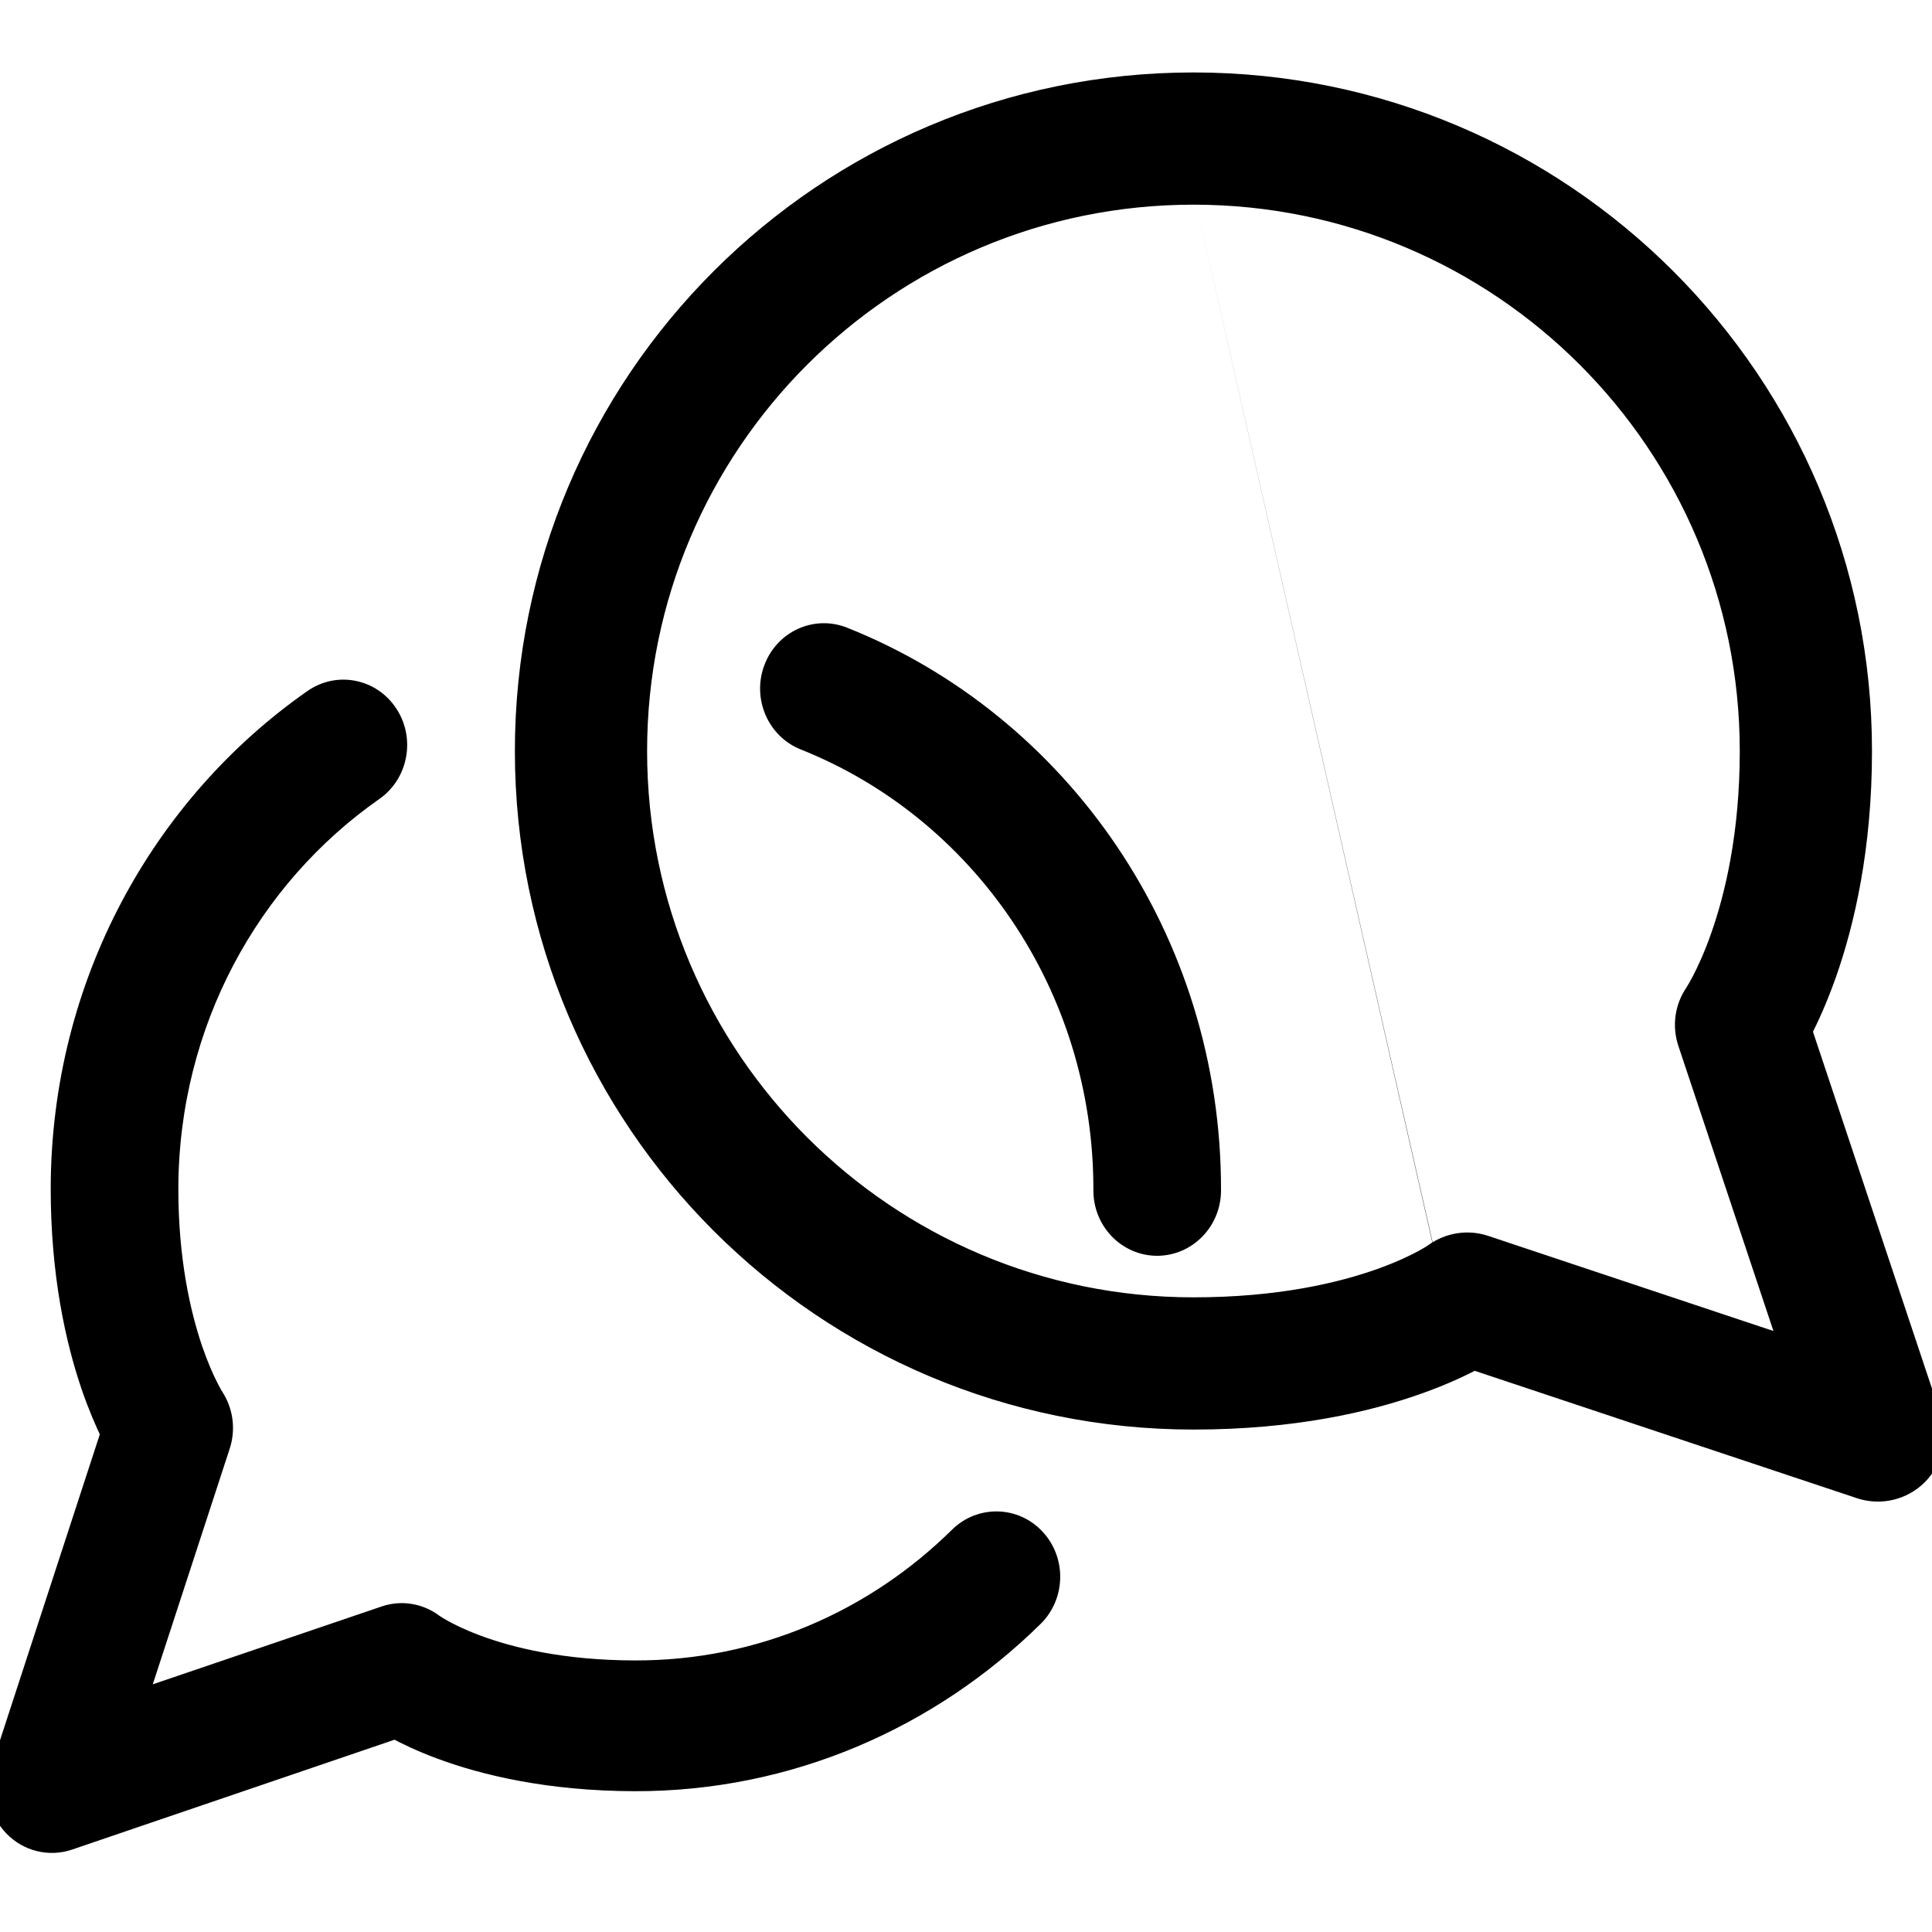
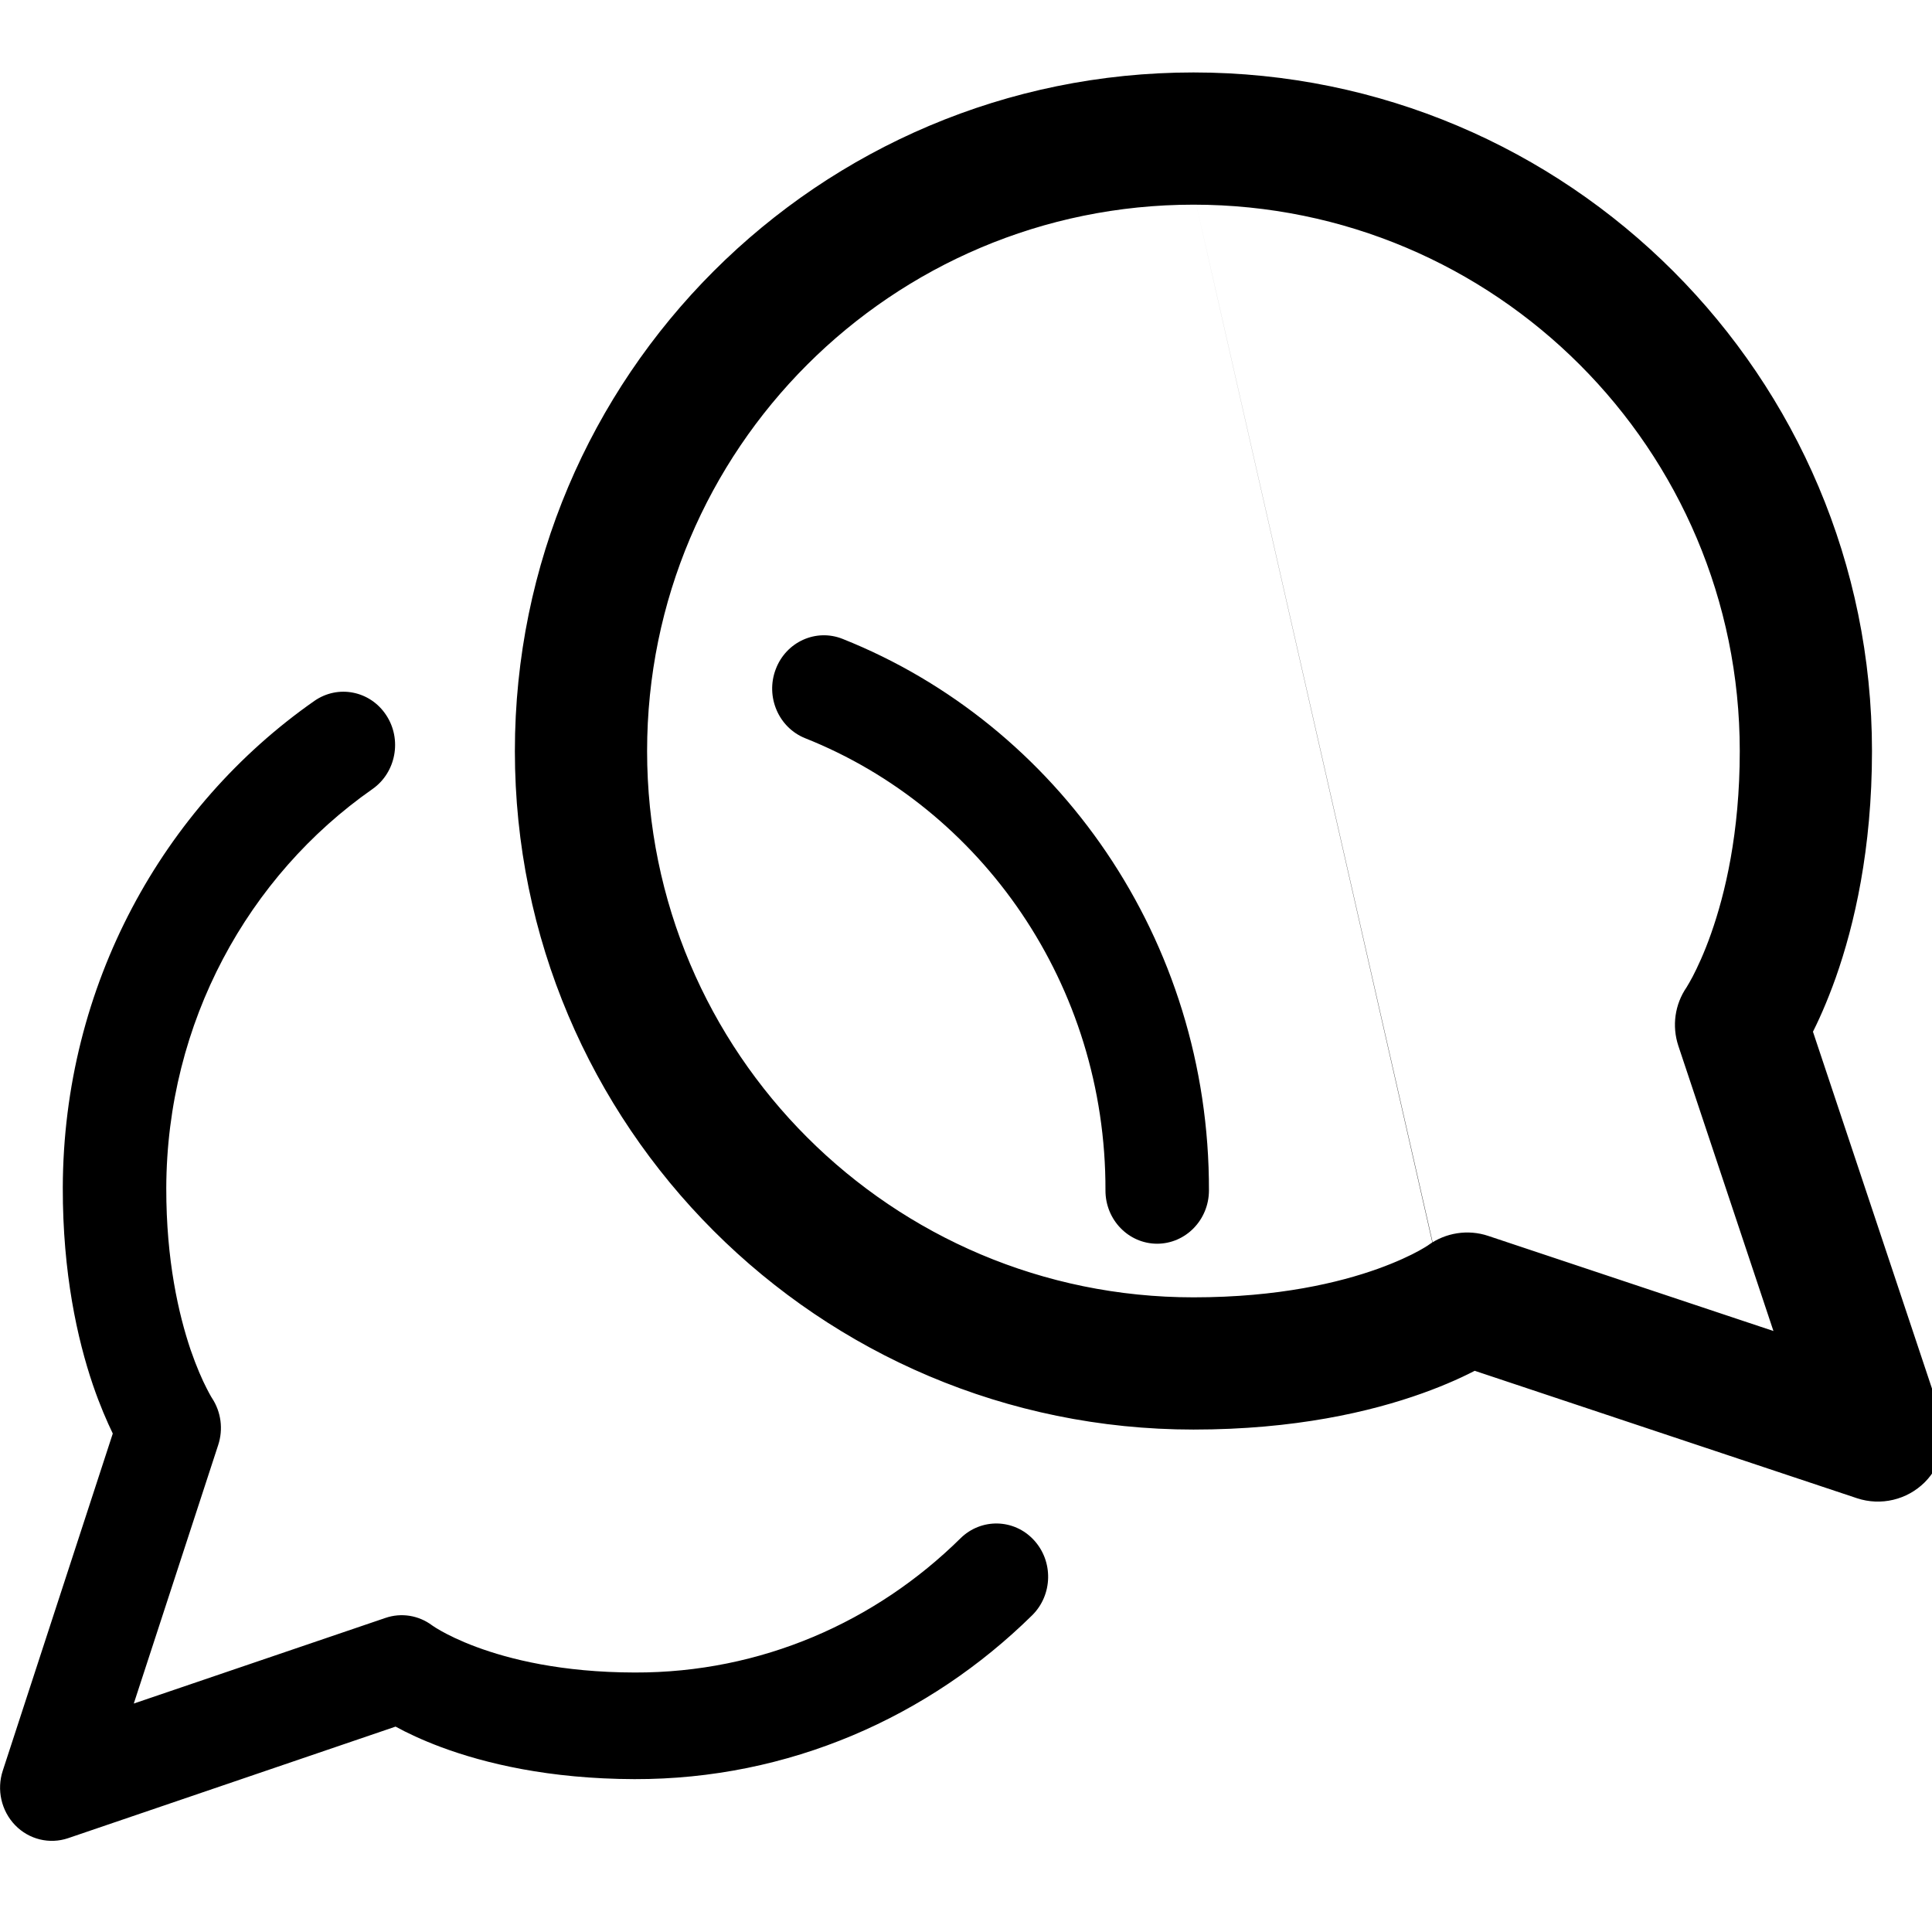
<svg xmlns="http://www.w3.org/2000/svg" width="16" height="16" viewBox="0 0 16 16" fill="none">
  <g clip-path="url(#clip0_1339_61249)">
    <path fill-rule="evenodd" clip-rule="evenodd" d="M9.884 1.595C7.33 1.595 5.259 3.666 5.259 6.22C5.259 8.774 7.33 10.844 9.884 10.844C10.602 10.844 11.117 10.719 11.444 10.602C11.608 10.543 11.726 10.486 11.799 10.446C11.835 10.426 11.861 10.41 11.875 10.401C11.882 10.396 11.886 10.393 11.888 10.392L11.887 10.393L11.886 10.394M11.888 10.392C12.005 10.308 12.156 10.284 12.293 10.33L14.845 11.181L13.994 8.629C13.95 8.495 13.97 8.349 14.05 8.233C14.051 8.231 14.054 8.226 14.059 8.218C14.069 8.202 14.085 8.174 14.106 8.135C14.147 8.056 14.206 7.932 14.265 7.764C14.384 7.427 14.508 6.911 14.508 6.22C14.508 3.666 12.438 1.595 9.884 1.595M12.204 11.244C12.095 11.303 11.942 11.374 11.747 11.444C11.326 11.595 10.708 11.739 9.884 11.739C6.835 11.739 4.364 9.268 4.364 6.22C4.364 3.171 6.835 0.7 9.884 0.7C12.932 0.7 15.403 3.171 15.403 6.22C15.403 7.02 15.259 7.637 15.109 8.062C15.037 8.264 14.965 8.423 14.906 8.536L15.977 11.747C16.03 11.907 15.989 12.085 15.869 12.205C15.749 12.324 15.572 12.366 15.411 12.313L12.204 11.244Z" fill="black" />
    <path d="M11.888 10.392C11.886 10.393 11.882 10.396 11.875 10.401C11.861 10.41 11.835 10.426 11.799 10.446C11.726 10.486 11.608 10.543 11.444 10.602C11.117 10.719 10.602 10.844 9.884 10.844C7.33 10.844 5.259 8.774 5.259 6.22C5.259 3.666 7.33 1.595 9.884 1.595C12.438 1.595 14.508 3.666 14.508 6.22C14.508 6.911 14.384 7.427 14.265 7.764C14.206 7.932 14.147 8.056 14.106 8.135C14.085 8.174 14.069 8.202 14.059 8.218C14.054 8.226 14.051 8.231 14.05 8.233M11.888 10.392L11.887 10.393L11.886 10.394M11.888 10.392C12.005 10.308 12.156 10.284 12.293 10.33L14.845 11.181M14.845 11.181L15.694 11.464L15.552 11.888M14.845 11.181L13.994 8.629C13.95 8.495 13.97 8.349 14.05 8.233M14.05 8.233L14.05 8.233M11.747 11.444C11.942 11.374 12.095 11.303 12.204 11.244L15.411 12.313C15.572 12.366 15.749 12.324 15.869 12.205C15.989 12.085 16.03 11.907 15.977 11.747L14.906 8.536C14.965 8.423 15.037 8.264 15.109 8.062C15.259 7.637 15.403 7.02 15.403 6.22C15.403 3.171 12.932 0.7 9.884 0.7C6.835 0.7 4.364 3.171 4.364 6.22C4.364 9.268 6.835 11.739 9.884 11.739C10.708 11.739 11.326 11.595 11.747 11.444Z" stroke="black" stroke-width="0.2" stroke-linecap="round" stroke-linejoin="round" />
    <path fill-rule="evenodd" clip-rule="evenodd" d="M6.424 5.543C6.338 5.77 6.448 6.026 6.669 6.114C8.127 6.694 9.159 8.153 9.155 9.858C9.154 10.101 9.345 10.299 9.582 10.3C9.819 10.3 10.011 10.103 10.012 9.86C10.017 7.778 8.756 5.999 6.978 5.291C6.757 5.203 6.509 5.316 6.424 5.543ZM3.198 5.922C3.065 5.72 2.799 5.668 2.603 5.805C1.35 6.681 0.524 8.159 0.52 9.837C0.519 10.545 0.641 11.091 0.769 11.468C0.827 11.638 0.886 11.772 0.934 11.872L0.023 14.664C-0.029 14.822 0.011 14.997 0.125 15.115C0.24 15.234 0.41 15.275 0.564 15.223L3.276 14.299C3.369 14.35 3.495 14.41 3.653 14.469C4.016 14.604 4.547 14.732 5.254 14.734C6.532 14.737 7.693 14.219 8.548 13.377C8.719 13.208 8.725 12.929 8.561 12.753C8.398 12.577 8.126 12.571 7.955 12.739C7.254 13.431 6.304 13.854 5.257 13.851C4.651 13.85 4.218 13.741 3.944 13.639C3.807 13.588 3.71 13.539 3.65 13.505C3.62 13.488 3.599 13.475 3.588 13.467C3.583 13.464 3.579 13.461 3.579 13.461C3.467 13.377 3.323 13.354 3.192 13.399L1.108 14.108L1.807 11.967C1.85 11.836 1.831 11.693 1.756 11.579L1.754 11.576M1.754 11.576L1.755 11.577L1.756 11.578L1.756 11.579C1.755 11.577 1.752 11.573 1.748 11.566C1.74 11.552 1.727 11.529 1.71 11.495C1.676 11.429 1.628 11.322 1.578 11.177C1.48 10.886 1.376 10.439 1.377 9.839C1.381 8.465 2.056 7.254 3.084 6.535C3.28 6.398 3.331 6.123 3.198 5.922" fill="black" />
-     <path d="M1.756 11.579C1.831 11.693 1.85 11.836 1.807 11.967L1.108 14.108L3.192 13.399C3.323 13.354 3.467 13.377 3.579 13.461C3.579 13.461 3.583 13.464 3.588 13.467C3.599 13.475 3.62 13.488 3.65 13.505C3.71 13.539 3.807 13.588 3.944 13.639C4.218 13.741 4.651 13.85 5.257 13.851C6.304 13.854 7.254 13.431 7.955 12.739C8.126 12.571 8.398 12.577 8.561 12.753C8.725 12.929 8.719 13.208 8.548 13.377C7.693 14.219 6.532 14.737 5.254 14.734C4.547 14.732 4.016 14.604 3.653 14.469C3.495 14.41 3.369 14.35 3.276 14.299L0.564 15.223C0.41 15.275 0.24 15.234 0.125 15.115C0.011 14.997 -0.029 14.822 0.023 14.664L0.934 11.872C0.886 11.772 0.827 11.638 0.769 11.468C0.641 11.091 0.519 10.545 0.52 9.837C0.524 8.159 1.35 6.681 2.603 5.805C2.799 5.668 3.065 5.72 3.198 5.922C3.331 6.123 3.28 6.398 3.084 6.535C2.056 7.254 1.381 8.465 1.377 9.839C1.376 10.439 1.48 10.886 1.578 11.177C1.628 11.322 1.676 11.429 1.71 11.495C1.727 11.529 1.74 11.552 1.748 11.566C1.752 11.573 1.755 11.577 1.756 11.579ZM1.756 11.579L1.754 11.576L1.755 11.577L1.756 11.578L1.756 11.579ZM6.669 6.114C6.448 6.026 6.338 5.77 6.424 5.543C6.509 5.316 6.757 5.203 6.978 5.291C8.756 5.999 10.017 7.778 10.012 9.86C10.011 10.103 9.819 10.3 9.582 10.3C9.345 10.299 9.154 10.101 9.155 9.858C9.159 8.153 8.127 6.694 6.669 6.114Z" stroke="black" stroke-width="0.2" stroke-linecap="round" stroke-linejoin="round" />
  </g>
  <defs>
    <clipPath id="clip0_1339_61249">
      <rect width="16" height="16" fill="white" />
    </clipPath>
  </defs>
</svg>